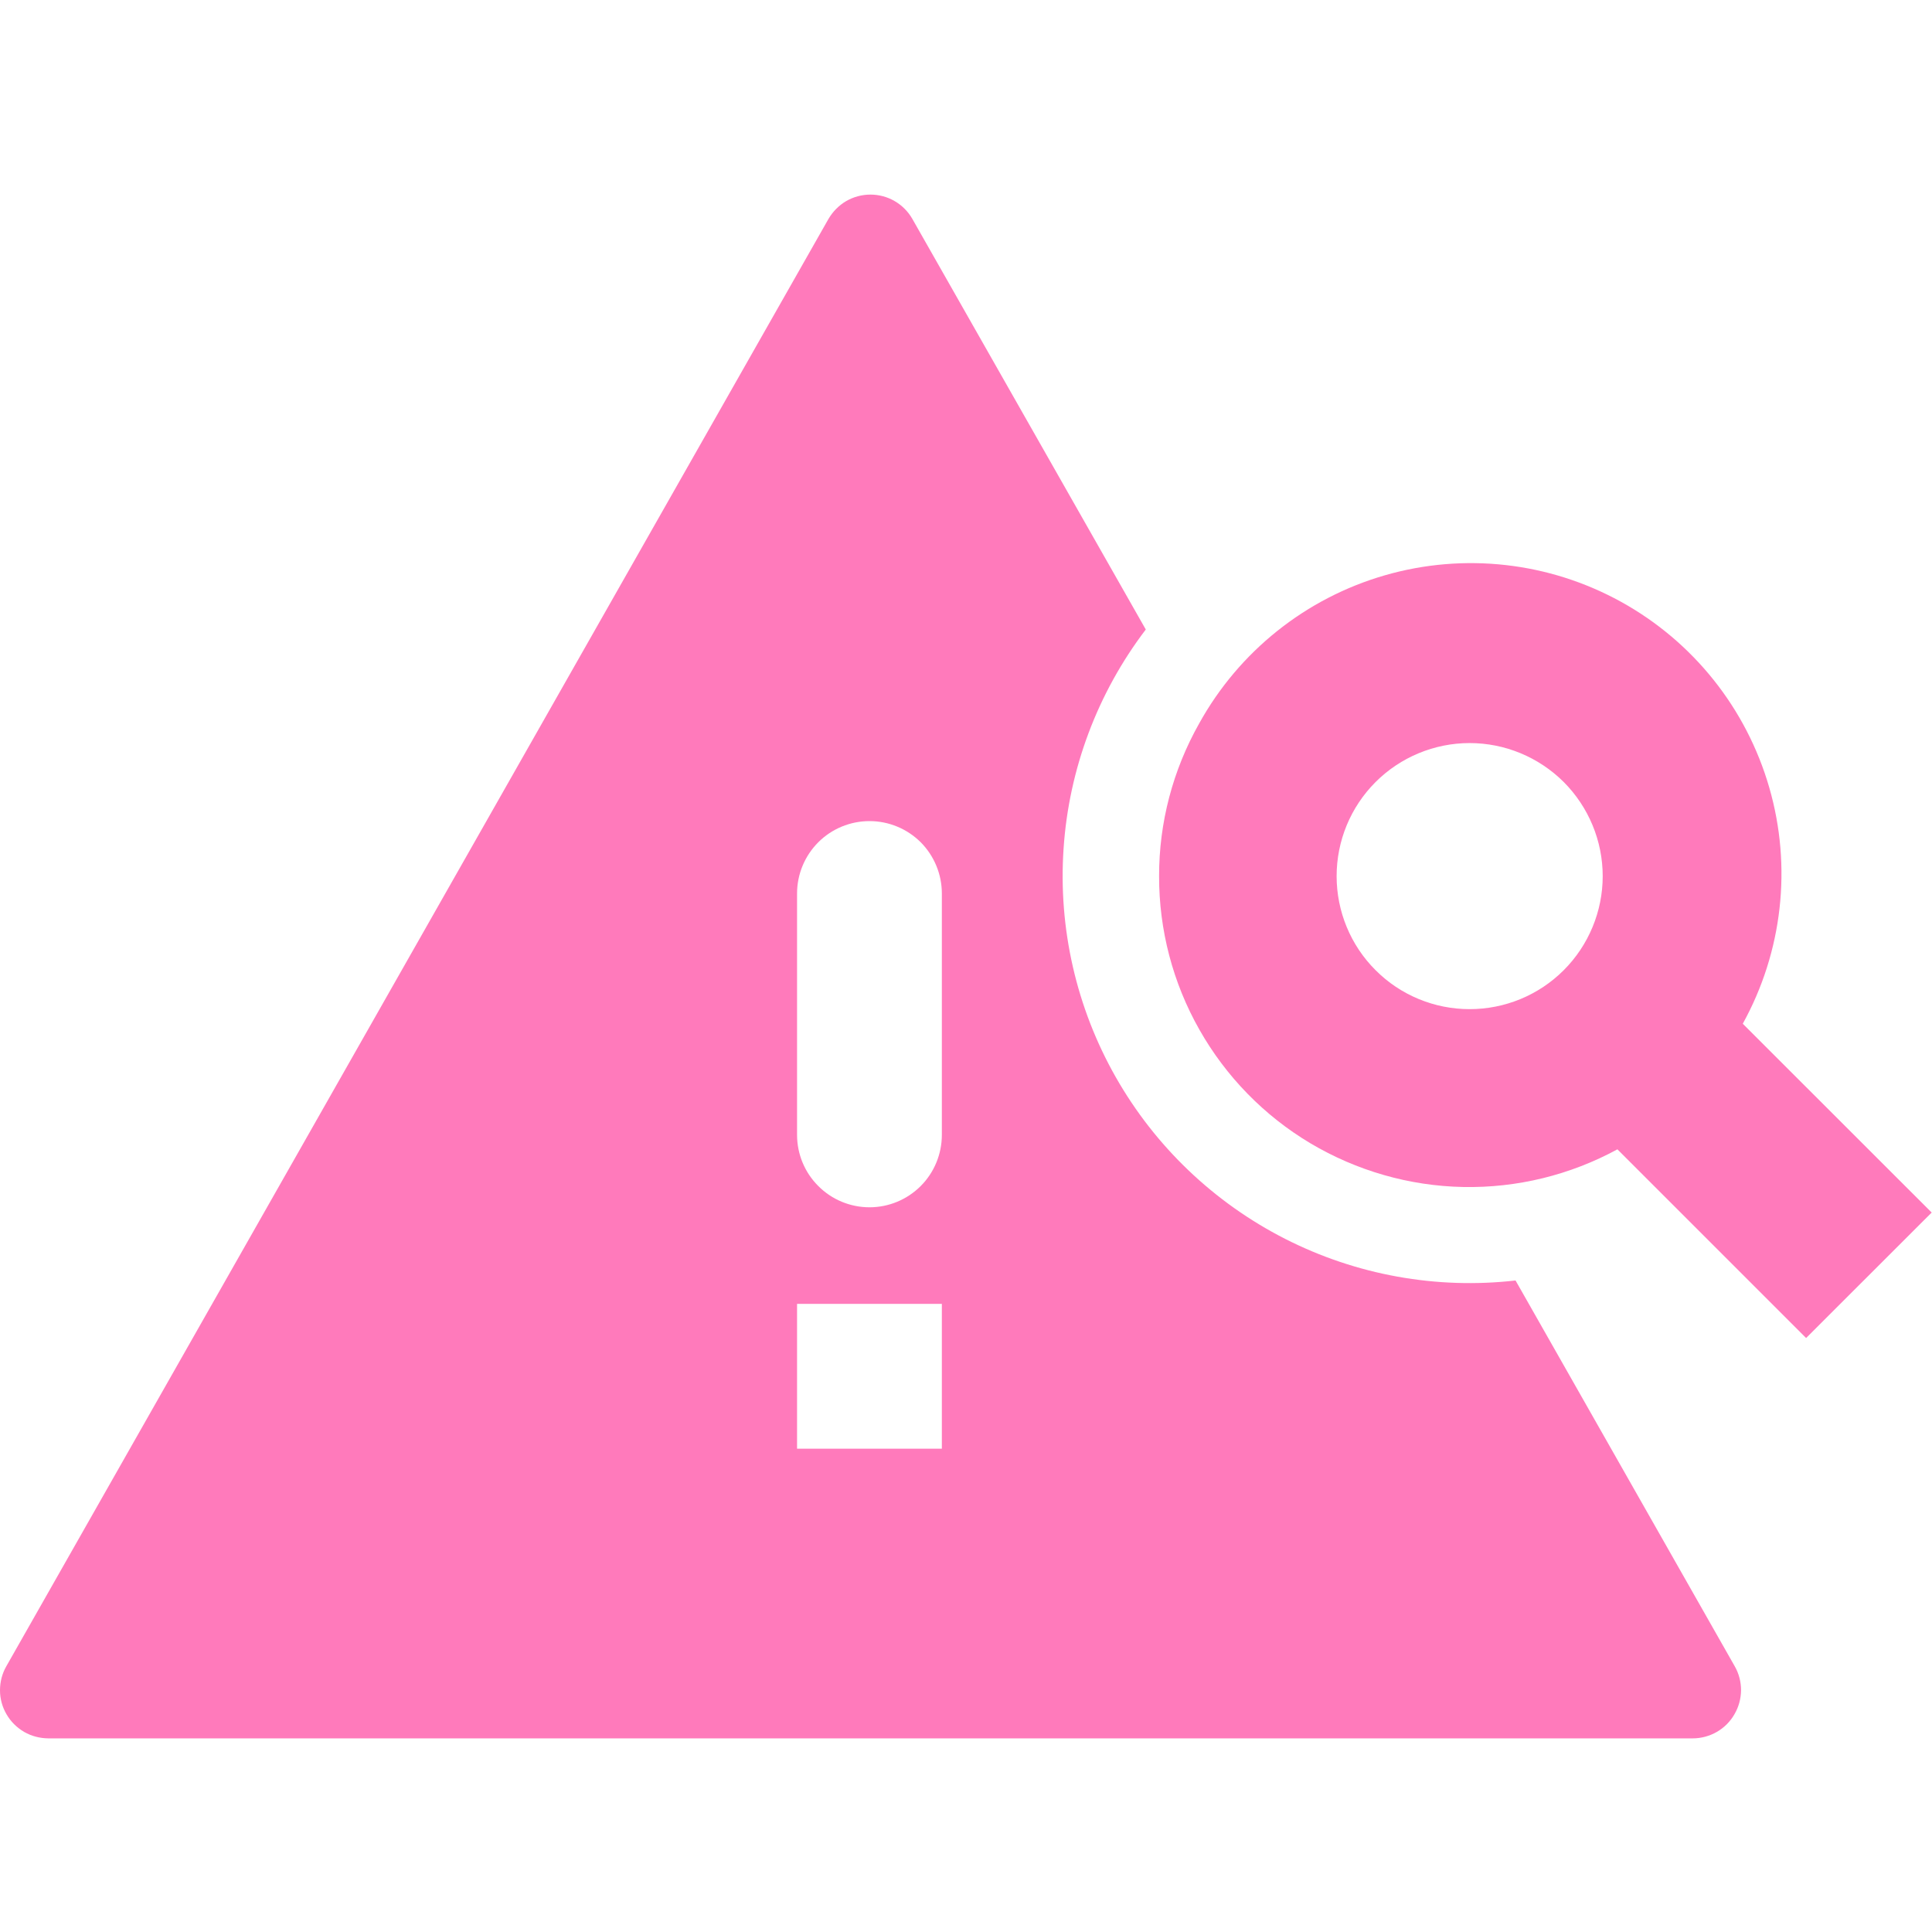
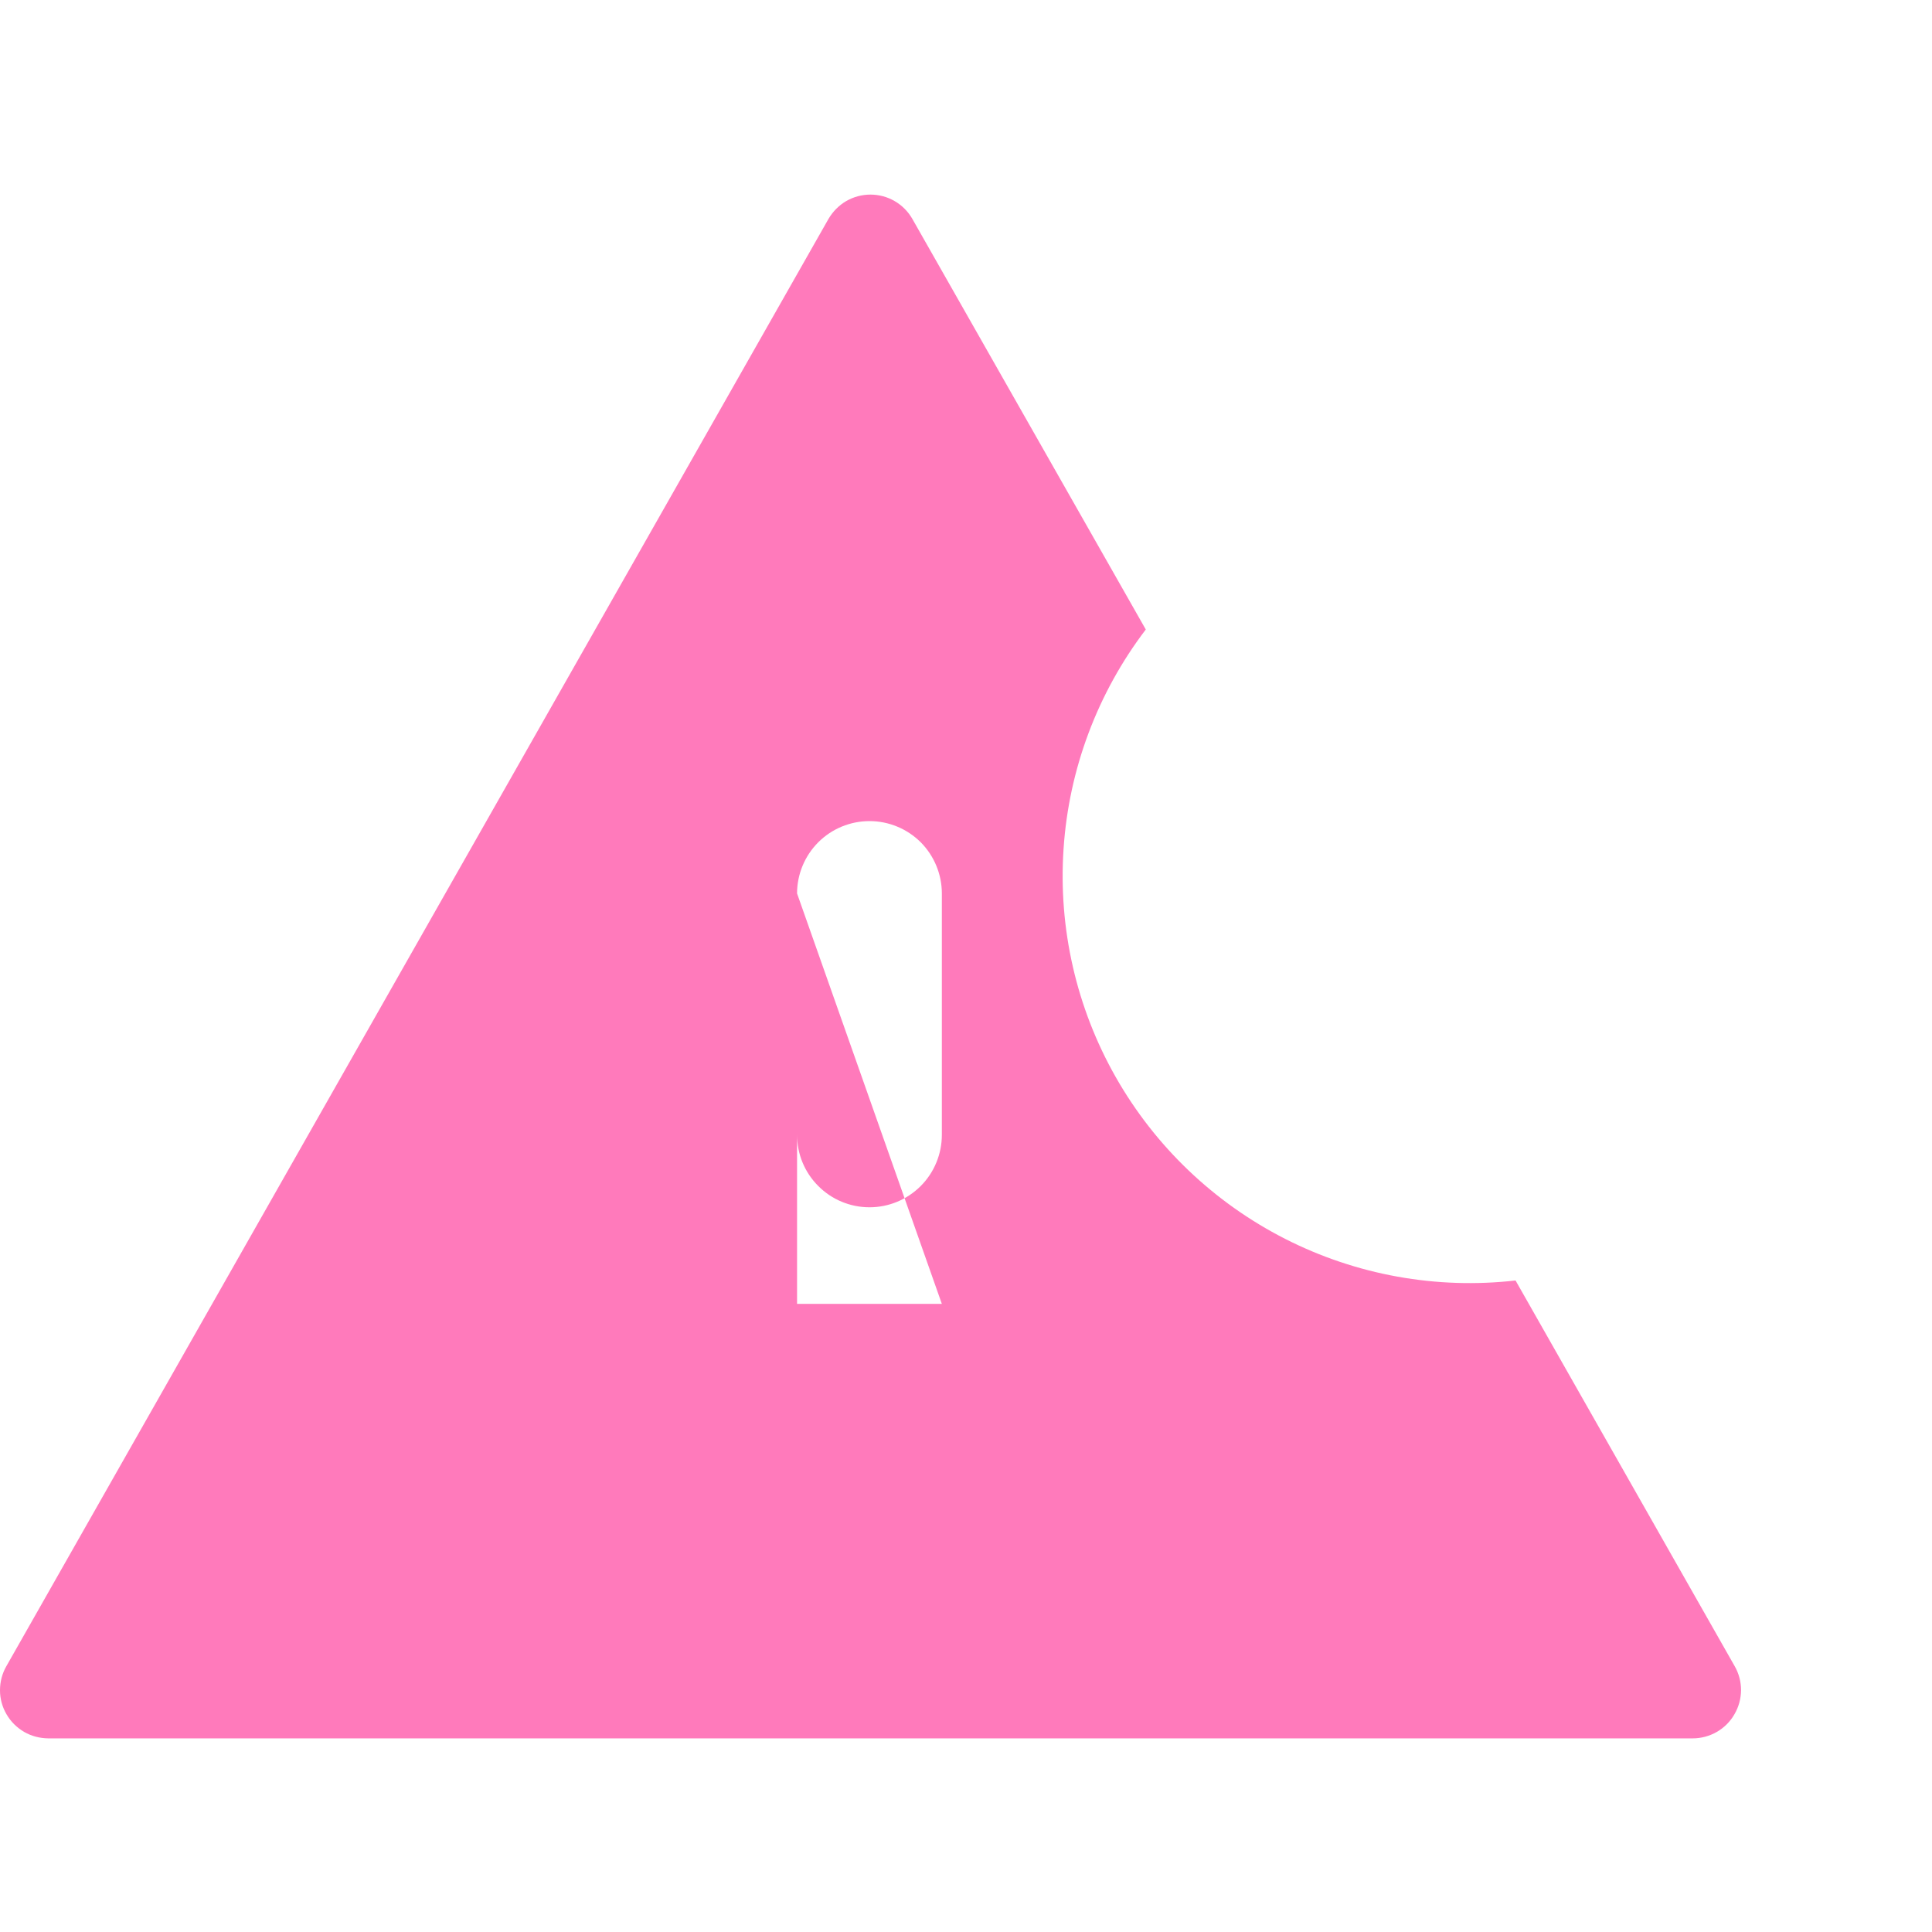
<svg xmlns="http://www.w3.org/2000/svg" width="18" height="18" viewBox="0 0 18 18" fill="none">
-   <path fill-rule="evenodd" clip-rule="evenodd" d="M8.501 2.041C8.462 1.972 8.405 1.914 8.336 1.874C8.268 1.834 8.189 1.813 8.11 1.813C8.03 1.813 7.952 1.834 7.883 1.874C7.815 1.914 7.758 1.972 7.718 2.041L0.059 15.524C0.02 15.592 -0 15.669 5.22529e-06 15.748C0 15.827 0.021 15.904 0.061 15.972C0.1 16.04 0.157 16.096 0.225 16.136C0.293 16.175 0.37 16.195 0.449 16.196H15.771C15.849 16.196 15.927 16.175 15.995 16.136C16.063 16.097 16.12 16.04 16.159 15.972C16.199 15.904 16.22 15.827 16.221 15.748C16.221 15.669 16.201 15.592 16.162 15.524L14.12 11.93C13.382 12.014 12.635 11.879 11.973 11.542C11.311 11.205 10.762 10.681 10.395 10.035C10.028 9.389 9.859 8.649 9.909 7.908C9.958 7.167 10.225 6.456 10.675 5.865L8.501 2.041ZM7.426 8.324C7.426 8.146 7.497 7.974 7.624 7.847C7.75 7.721 7.922 7.65 8.101 7.65C8.28 7.65 8.451 7.721 8.578 7.847C8.704 7.974 8.775 8.146 8.775 8.324V10.573C8.775 10.752 8.704 10.924 8.578 11.05C8.451 11.177 8.28 11.248 8.101 11.248C7.922 11.248 7.75 11.177 7.624 11.05C7.497 10.924 7.426 10.752 7.426 10.573V8.324ZM8.775 12.148V13.497H7.426V12.148H8.775Z" fill="#FF7ABB" />
-   <path fill-rule="evenodd" clip-rule="evenodd" d="M11.172 6.741C10.927 7.175 10.798 7.665 10.799 8.163C10.798 8.664 10.927 9.157 11.175 9.594C11.422 10.03 11.778 10.395 12.209 10.652C12.64 10.908 13.13 11.049 13.631 11.059C14.133 11.069 14.628 10.948 15.069 10.708L16.827 12.466L17.997 11.297L16.237 9.538C16.608 8.866 16.697 8.075 16.484 7.338C16.271 6.6 15.775 5.978 15.103 5.607C14.431 5.236 13.64 5.147 12.902 5.36C12.165 5.573 11.543 6.07 11.172 6.741ZM14.932 8.163C14.932 8.491 14.801 8.807 14.569 9.039C14.336 9.272 14.021 9.402 13.692 9.402C13.364 9.402 13.048 9.272 12.816 9.039C12.583 8.807 12.453 8.491 12.453 8.163C12.453 7.834 12.583 7.519 12.816 7.286C13.048 7.054 13.364 6.923 13.692 6.923C14.021 6.923 14.336 7.054 14.569 7.286C14.801 7.519 14.932 7.834 14.932 8.163Z" fill="#FF7ABB" />
+   <path fill-rule="evenodd" clip-rule="evenodd" d="M8.501 2.041C8.462 1.972 8.405 1.914 8.336 1.874C8.268 1.834 8.189 1.813 8.11 1.813C8.03 1.813 7.952 1.834 7.883 1.874C7.815 1.914 7.758 1.972 7.718 2.041L0.059 15.524C0.02 15.592 -0 15.669 5.22529e-06 15.748C0 15.827 0.021 15.904 0.061 15.972C0.1 16.04 0.157 16.096 0.225 16.136C0.293 16.175 0.37 16.195 0.449 16.196H15.771C15.849 16.196 15.927 16.175 15.995 16.136C16.063 16.097 16.12 16.04 16.159 15.972C16.199 15.904 16.22 15.827 16.221 15.748C16.221 15.669 16.201 15.592 16.162 15.524L14.12 11.93C13.382 12.014 12.635 11.879 11.973 11.542C11.311 11.205 10.762 10.681 10.395 10.035C10.028 9.389 9.859 8.649 9.909 7.908C9.958 7.167 10.225 6.456 10.675 5.865L8.501 2.041ZM7.426 8.324C7.426 8.146 7.497 7.974 7.624 7.847C7.75 7.721 7.922 7.65 8.101 7.65C8.28 7.65 8.451 7.721 8.578 7.847C8.704 7.974 8.775 8.146 8.775 8.324V10.573C8.775 10.752 8.704 10.924 8.578 11.05C8.451 11.177 8.28 11.248 8.101 11.248C7.922 11.248 7.75 11.177 7.624 11.05C7.497 10.924 7.426 10.752 7.426 10.573V8.324ZV13.497H7.426V12.148H8.775Z" fill="#FF7ABB" />
</svg>